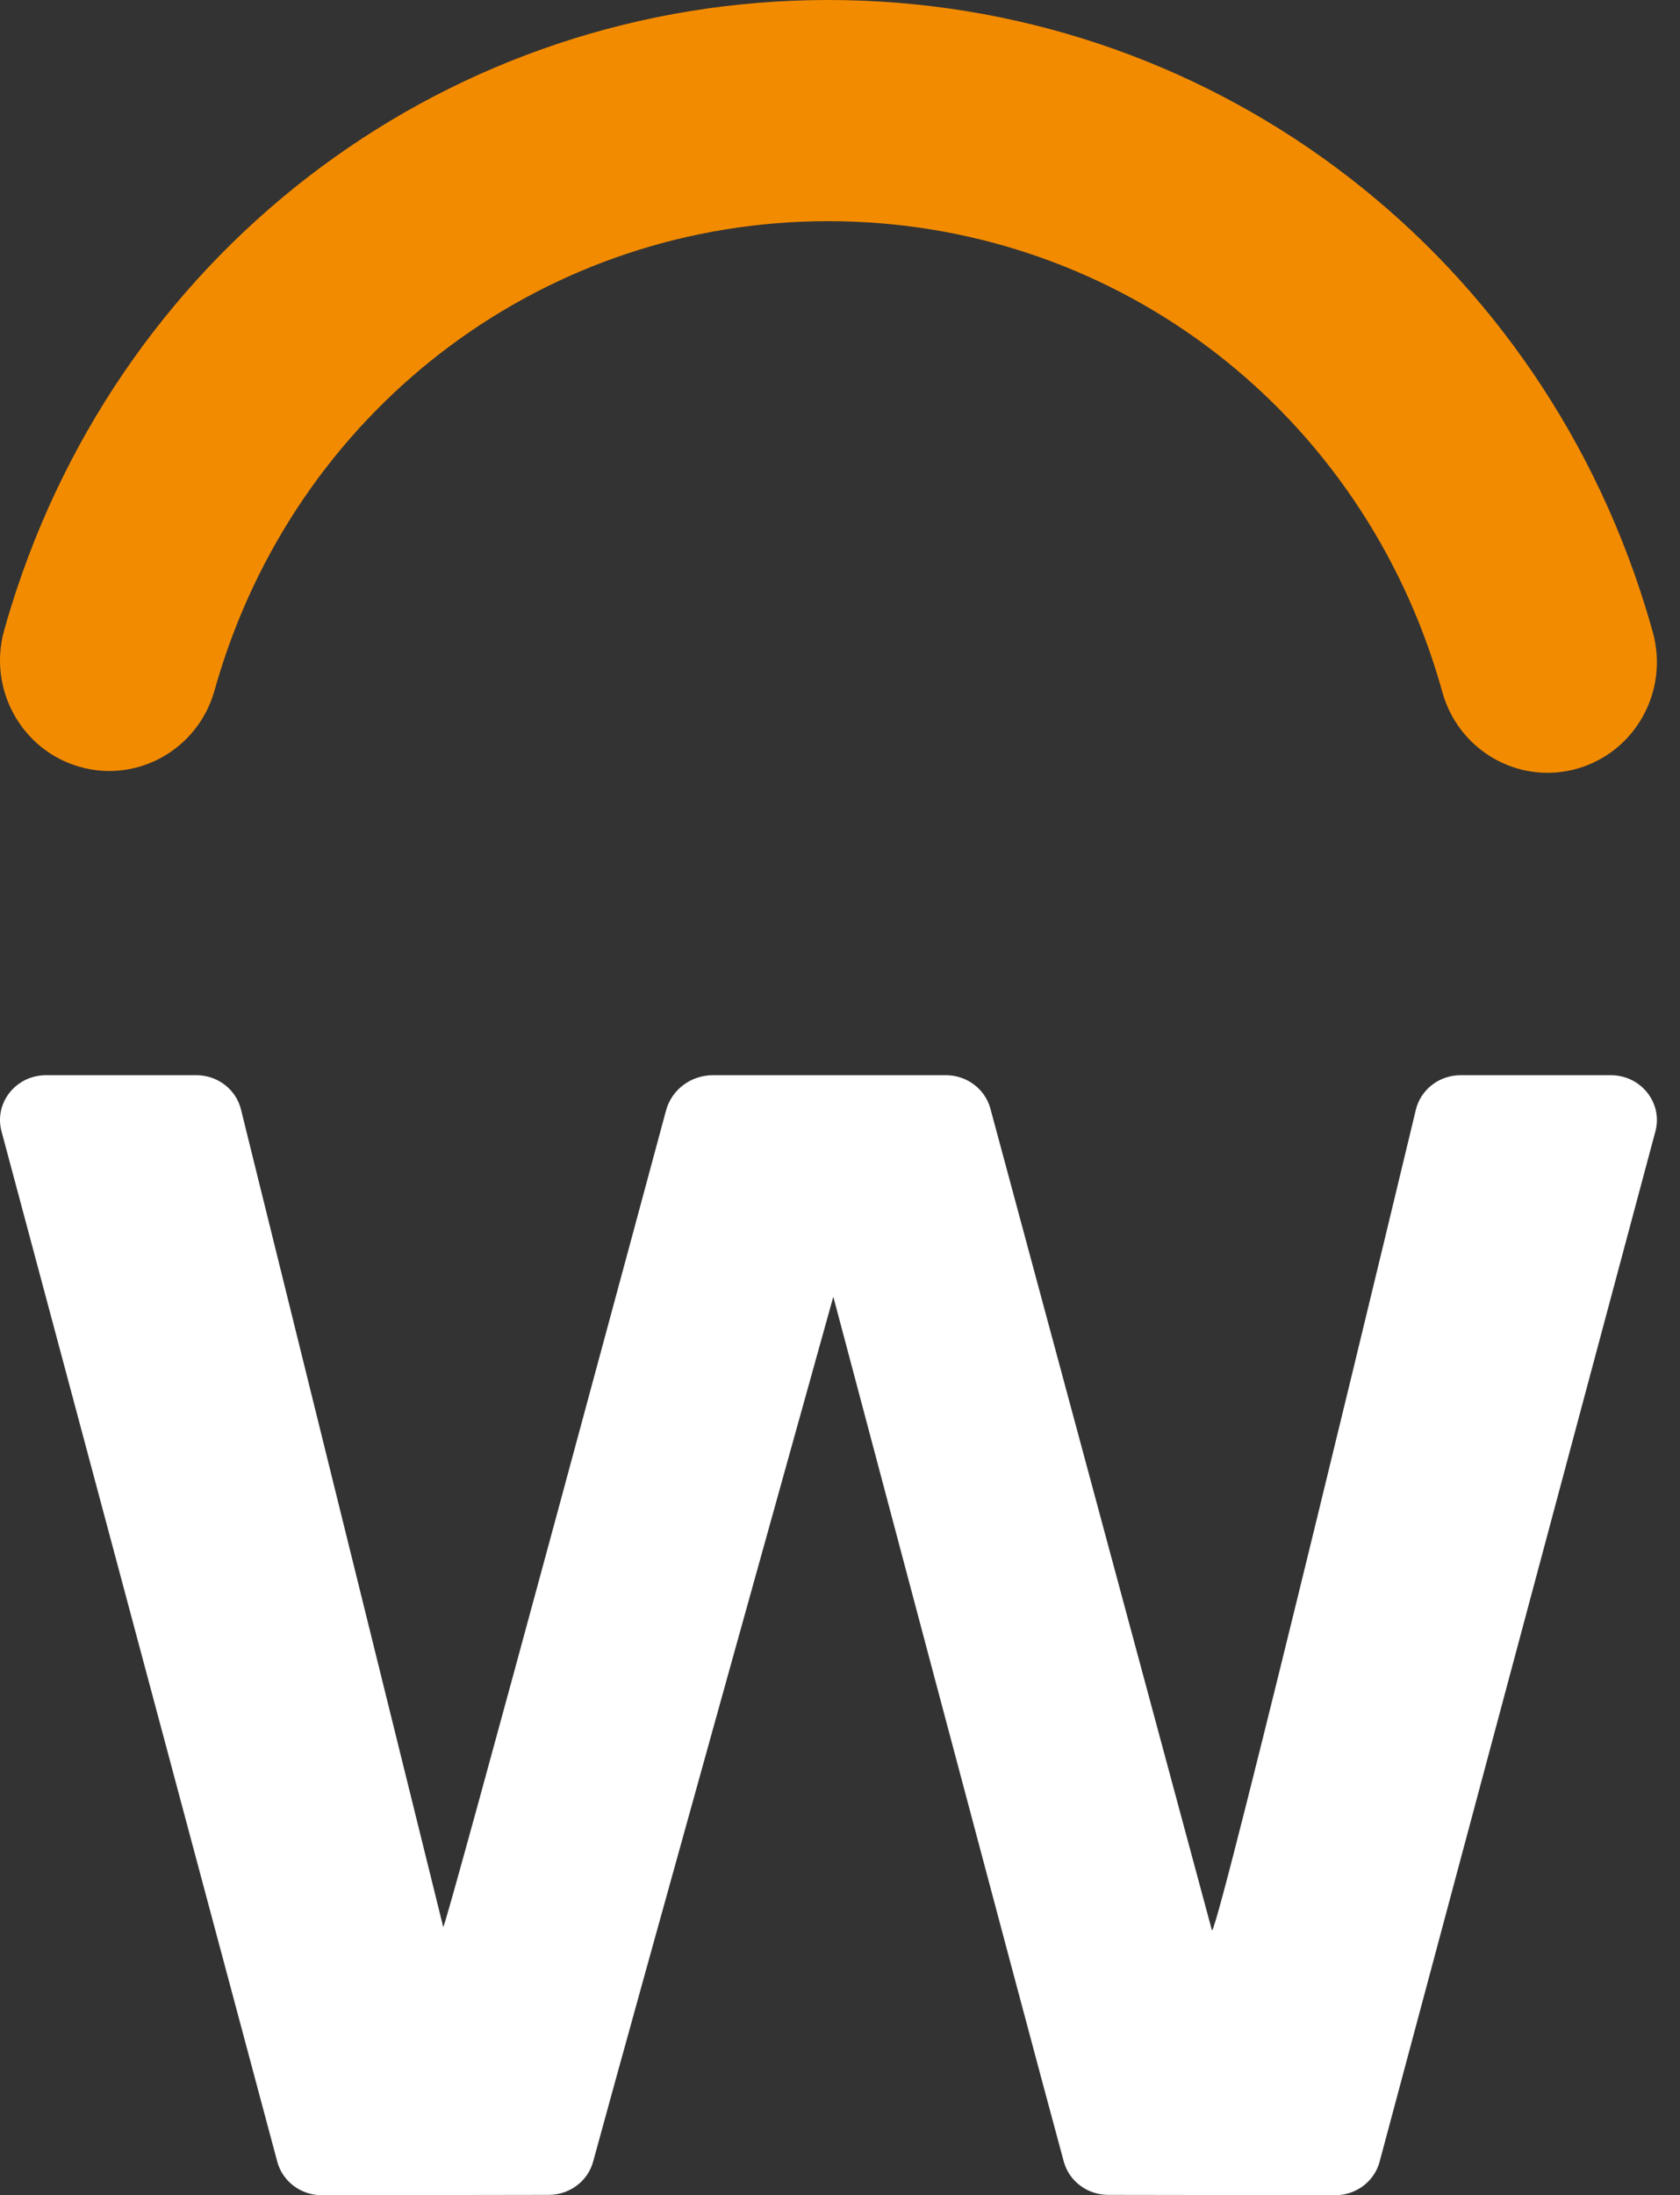
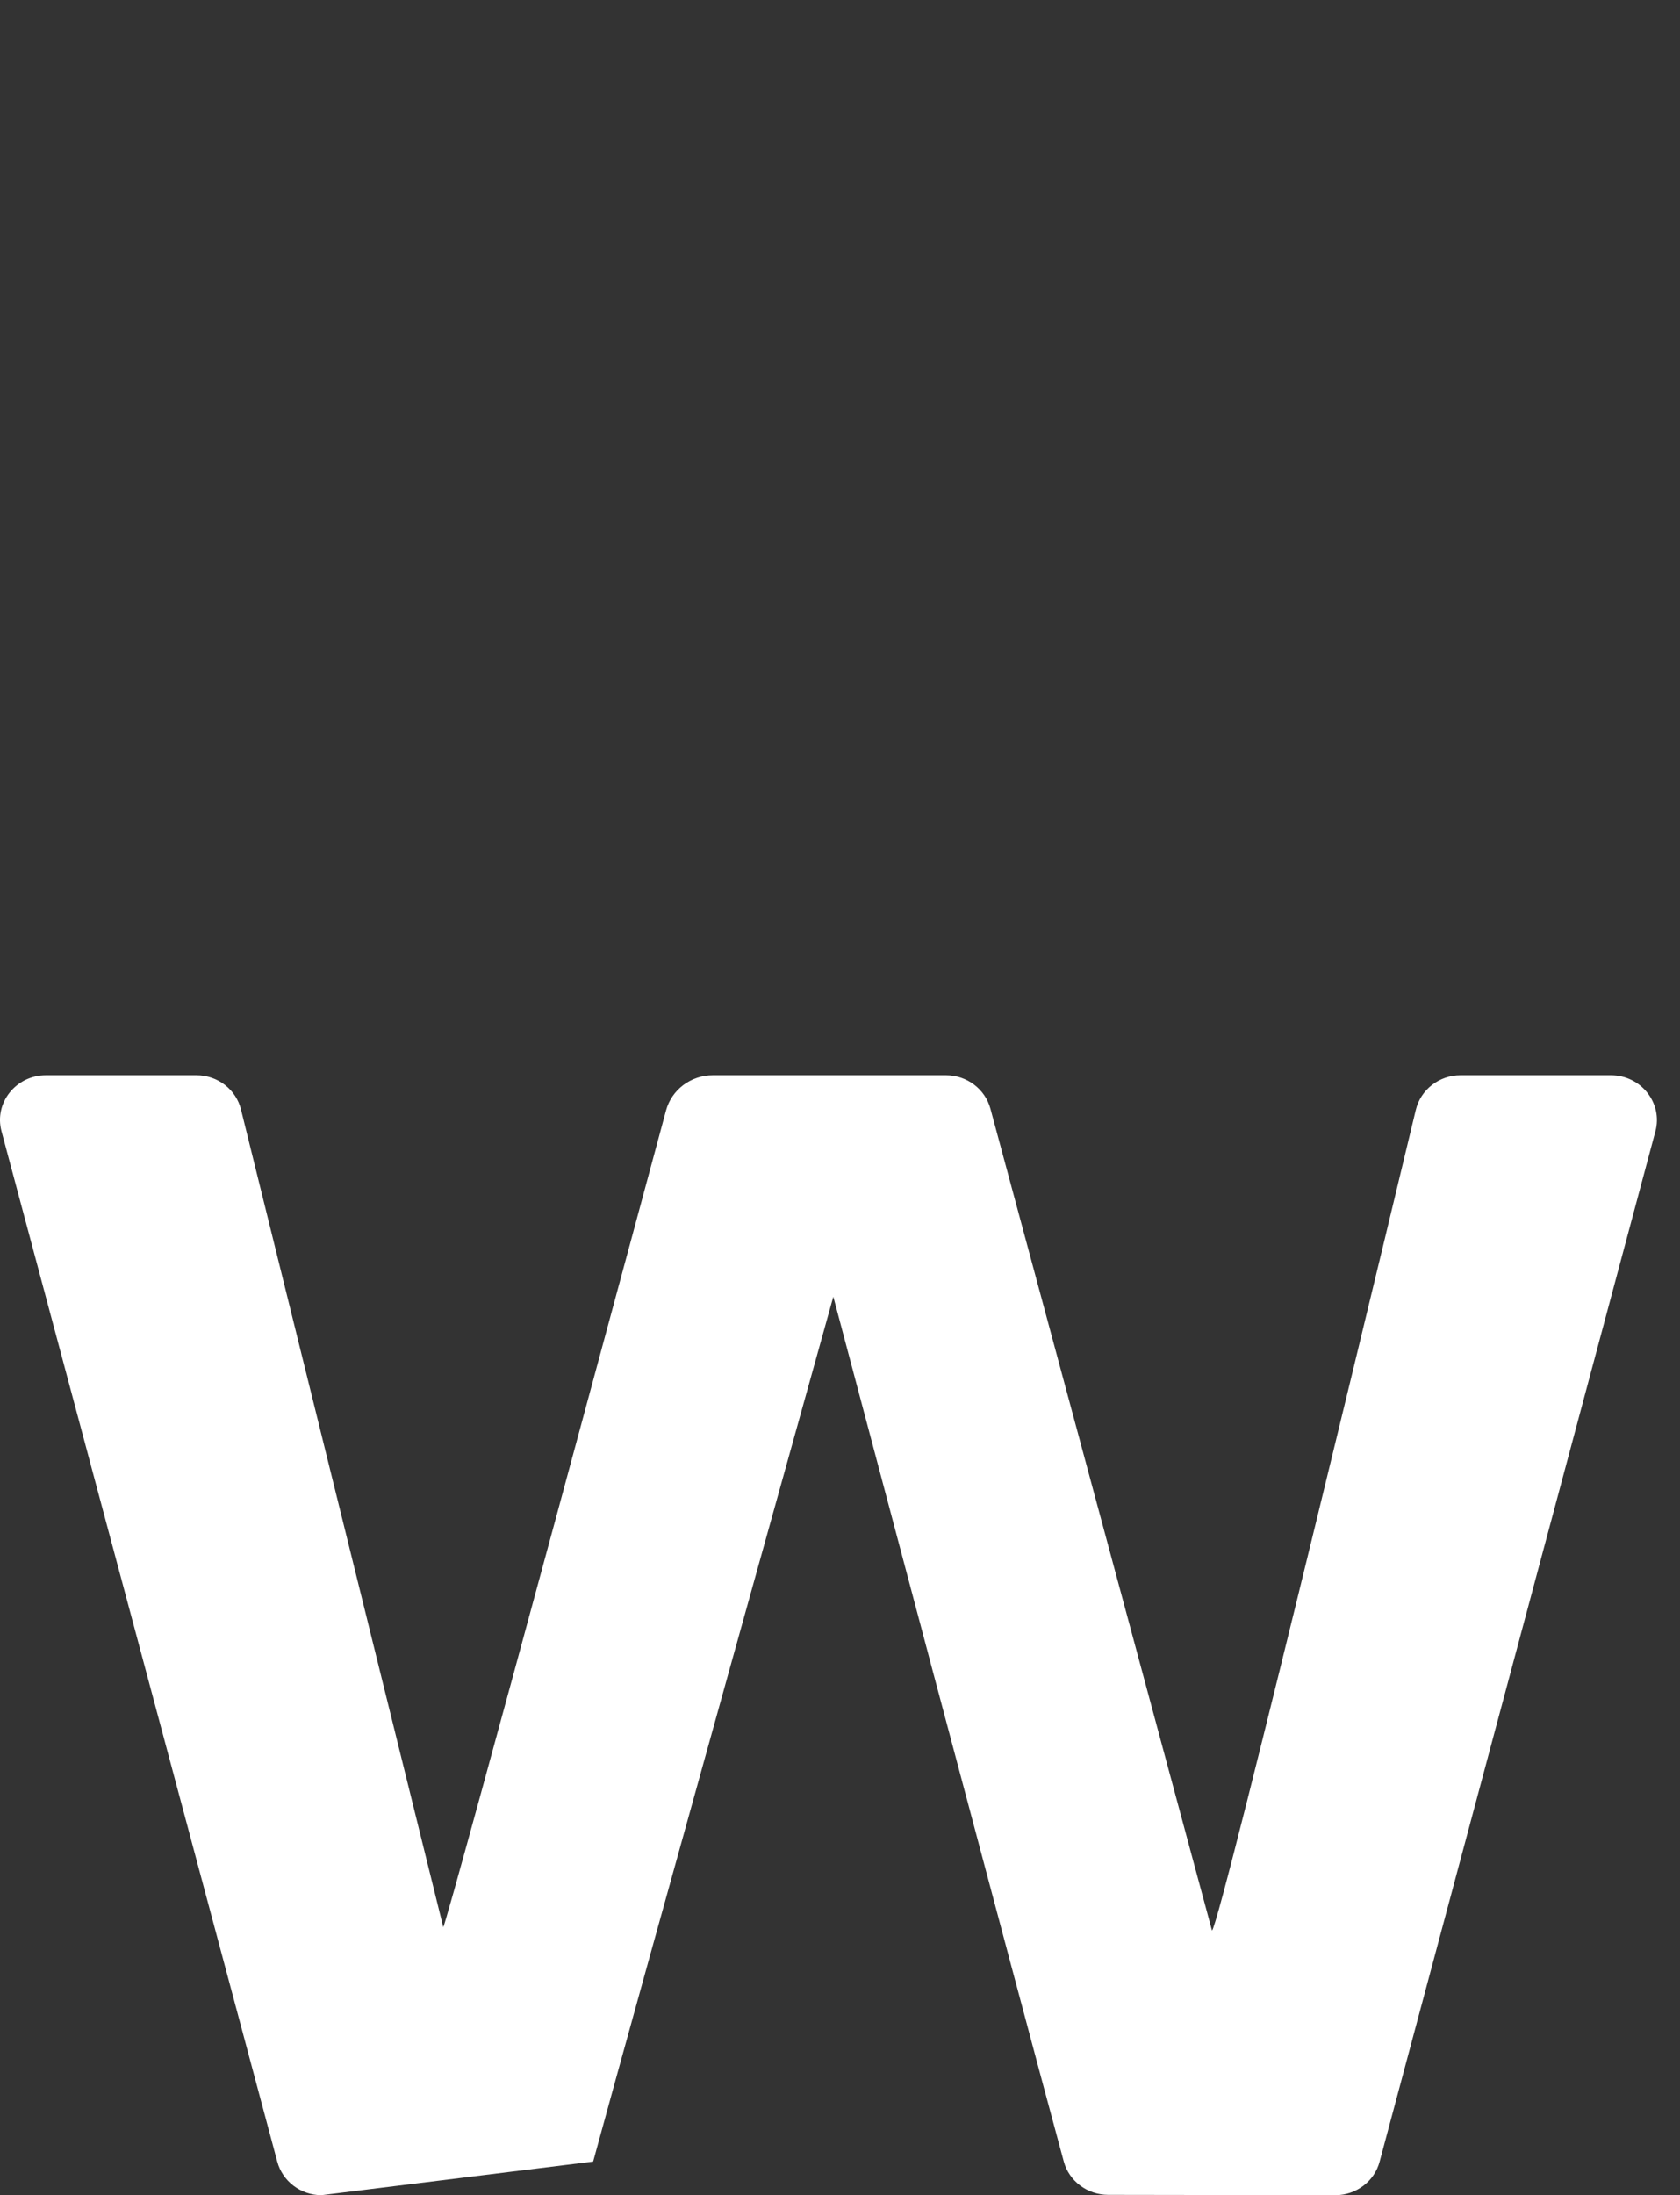
<svg xmlns="http://www.w3.org/2000/svg" width="49" height="64" viewBox="0 0 49 64" fill="none">
  <rect x="0" y="0" width="49" height="64" fill="#333333" stroke="none" />
-   <path fill-rule="evenodd" clip-rule="evenodd" d="M1.342 31.347H5.728C6.35 31.347 6.89 31.765 7.031 32.356L12.928 56.183C13.01 56.184 19.426 32.375 19.426 32.375C19.589 31.769 20.151 31.347 20.794 31.347H27.589C28.199 31.347 28.732 31.748 28.887 32.323L35.35 56.285C35.589 56.134 41.295 32.356 41.295 32.356C41.438 31.765 41.977 31.347 42.599 31.347H46.982C47.862 31.347 48.505 32.157 48.282 32.986L40.239 63.022C40.087 63.594 39.561 63.995 38.956 64L32.323 63.99C31.714 63.989 31.183 63.593 31.027 63.02C29.893 58.857 24.305 37.805 24.305 37.805C24.305 37.805 18.433 58.856 17.3 63.02C17.144 63.593 16.613 63.989 16.005 63.99L9.371 64C8.766 63.995 8.24 63.594 8.087 63.022L0.044 32.983C-0.178 32.155 0.463 31.347 1.342 31.347Z" fill="white" />
-   <path fill-rule="evenodd" clip-rule="evenodd" d="M45.136 22.531C45.419 22.531 45.707 22.492 45.994 22.412C47.69 21.933 48.681 20.155 48.209 18.44C48.14 18.191 48.067 17.943 47.991 17.697C44.712 7.112 35.133 0 24.156 0C13.193 0 3.618 7.1 0.331 17.668C0.258 17.901 0.188 18.137 0.122 18.374C-0.359 20.087 0.625 21.869 2.319 22.355C4.012 22.841 5.775 21.846 6.256 20.133C6.306 19.956 6.357 19.78 6.412 19.605C8.86 11.734 15.991 6.448 24.156 6.448C32.332 6.448 39.465 11.743 41.906 19.624C41.962 19.805 42.016 19.988 42.067 20.172C42.46 21.597 43.741 22.531 45.136 22.531Z" fill="#F38B00" />
+   <path fill-rule="evenodd" clip-rule="evenodd" d="M1.342 31.347H5.728C6.35 31.347 6.89 31.765 7.031 32.356L12.928 56.183C13.01 56.184 19.426 32.375 19.426 32.375C19.589 31.769 20.151 31.347 20.794 31.347H27.589C28.199 31.347 28.732 31.748 28.887 32.323L35.35 56.285C35.589 56.134 41.295 32.356 41.295 32.356C41.438 31.765 41.977 31.347 42.599 31.347H46.982C47.862 31.347 48.505 32.157 48.282 32.986L40.239 63.022C40.087 63.594 39.561 63.995 38.956 64L32.323 63.99C31.714 63.989 31.183 63.593 31.027 63.02C29.893 58.857 24.305 37.805 24.305 37.805C24.305 37.805 18.433 58.856 17.3 63.02L9.371 64C8.766 63.995 8.24 63.594 8.087 63.022L0.044 32.983C-0.178 32.155 0.463 31.347 1.342 31.347Z" fill="white" />
</svg>